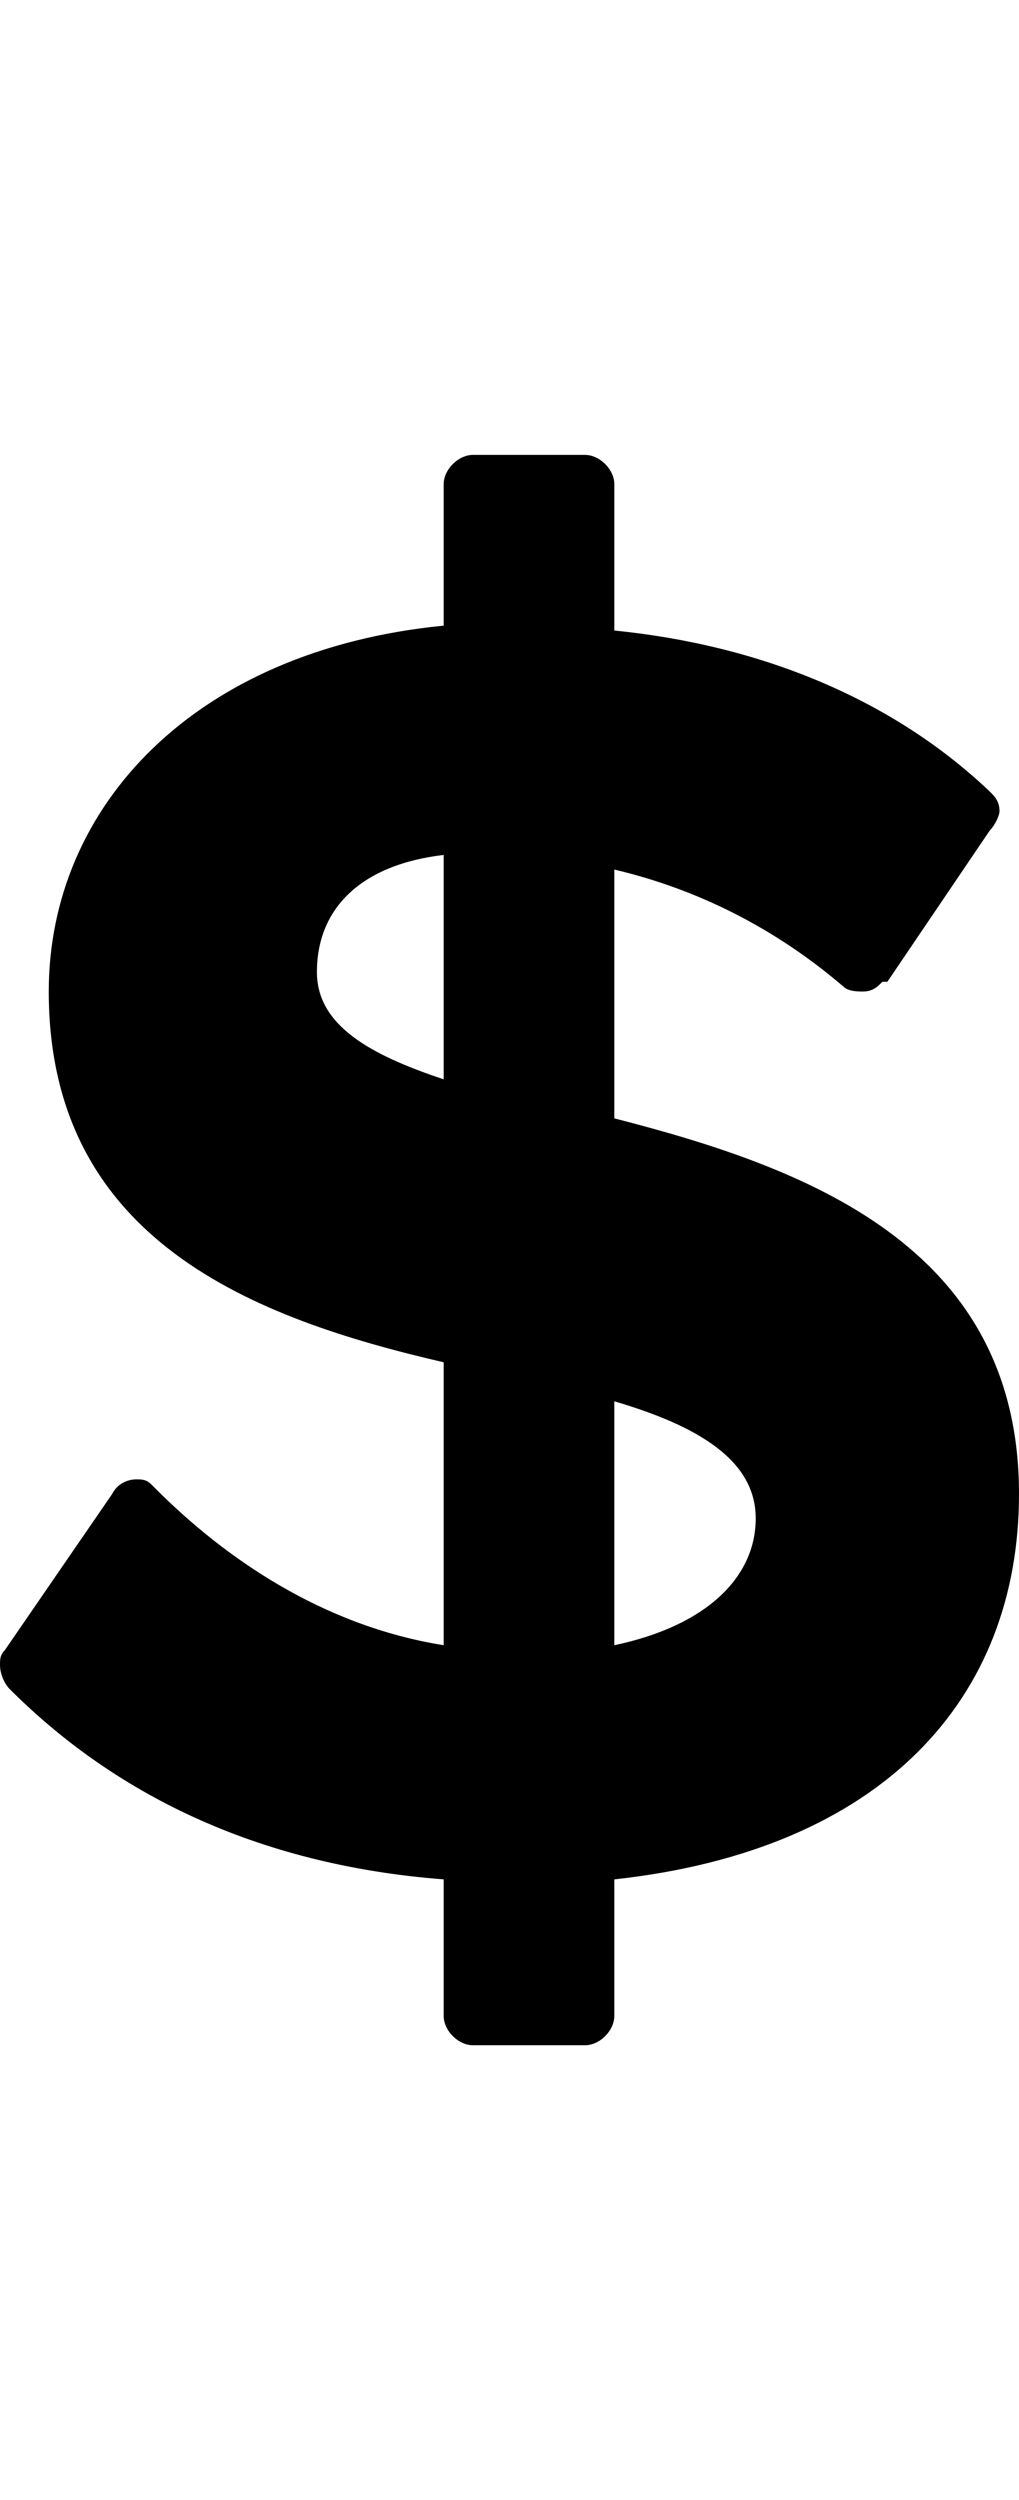
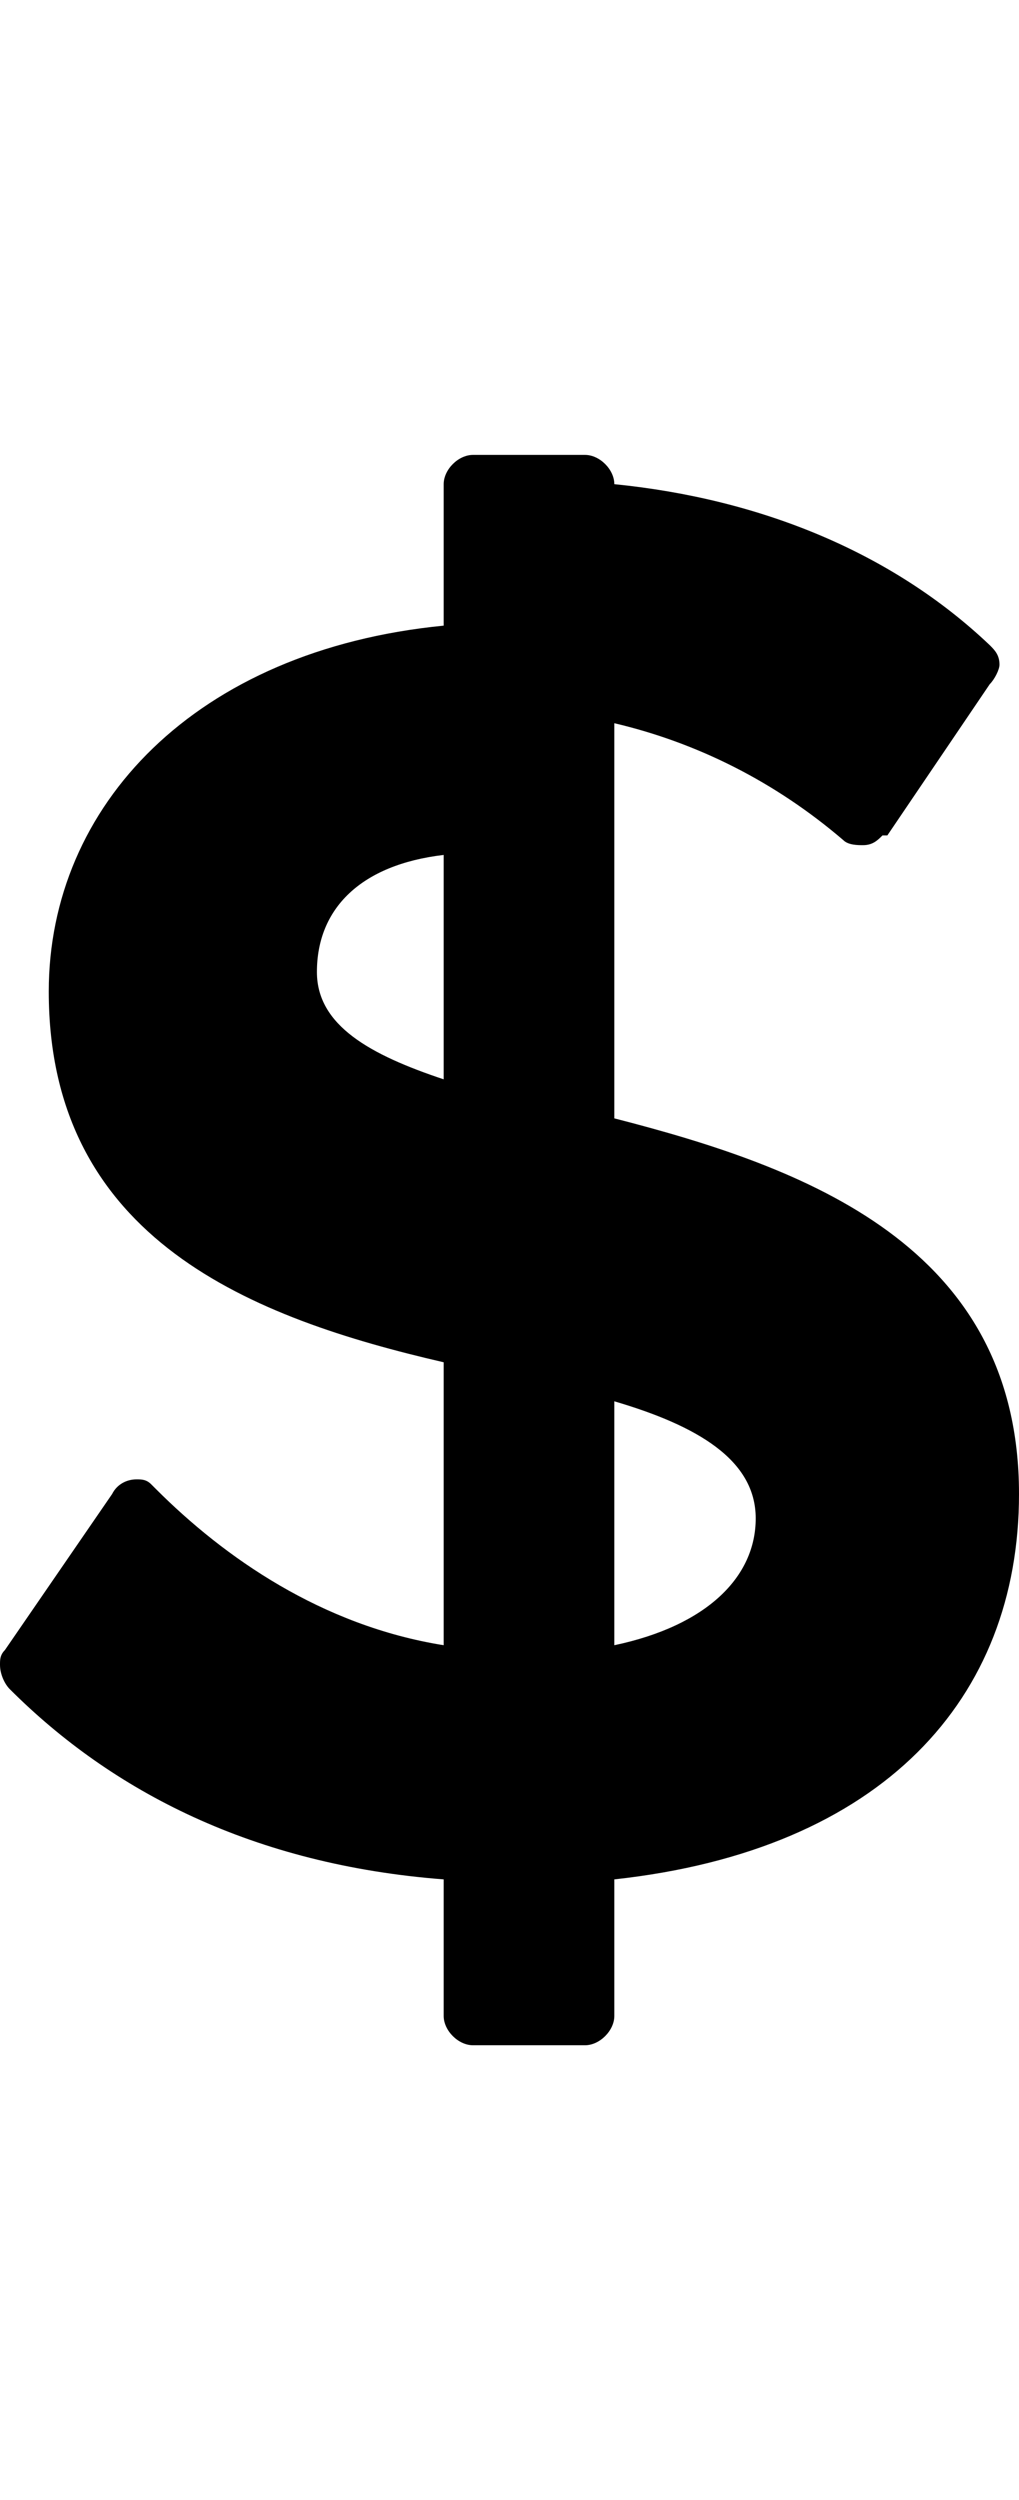
<svg xmlns="http://www.w3.org/2000/svg" version="1.1" id="dollar" viewBox="0 0 209 512.5">
-   <path d="M126 229.25c39 10 83 26 83 77 0 42-28 73-83 79v28c0 3-3 6-6 6H97c-3 0-6-3-6-6v-28c-39-3-68-18-89-39-1-1-2-3-2-5 0-1 0-2 1-3l22-32c1-2 3-3 5-3 1 0 2 0 3 1l1 1c14 14 34 28 59 32v-58c-39-9-81-25-81-76 0-38 30-70 81-75v-29c0-3 3-6 6-6h23c3 0 6 3 6 6v30c30 3 57 14 77 33 1 1 2 2 2 4 0 1-1 3-2 4l-21 31h-1c-1 1-2 2-4 2-1 0-3 0-4-1-14-12-30-20-47-24v51zm-35-8v-46c-17 2-26 11-26 24 0 11 11 17 26 22zm35 116c19-4 29-14 29-26s-12-19-29-24v50z" />
+   <path d="M126 229.25c39 10 83 26 83 77 0 42-28 73-83 79v28c0 3-3 6-6 6H97c-3 0-6-3-6-6v-28c-39-3-68-18-89-39-1-1-2-3-2-5 0-1 0-2 1-3l22-32c1-2 3-3 5-3 1 0 2 0 3 1l1 1c14 14 34 28 59 32v-58c-39-9-81-25-81-76 0-38 30-70 81-75v-29c0-3 3-6 6-6h23c3 0 6 3 6 6c30 3 57 14 77 33 1 1 2 2 2 4 0 1-1 3-2 4l-21 31h-1c-1 1-2 2-4 2-1 0-3 0-4-1-14-12-30-20-47-24v51zm-35-8v-46c-17 2-26 11-26 24 0 11 11 17 26 22zm35 116c19-4 29-14 29-26s-12-19-29-24v50z" />
</svg>